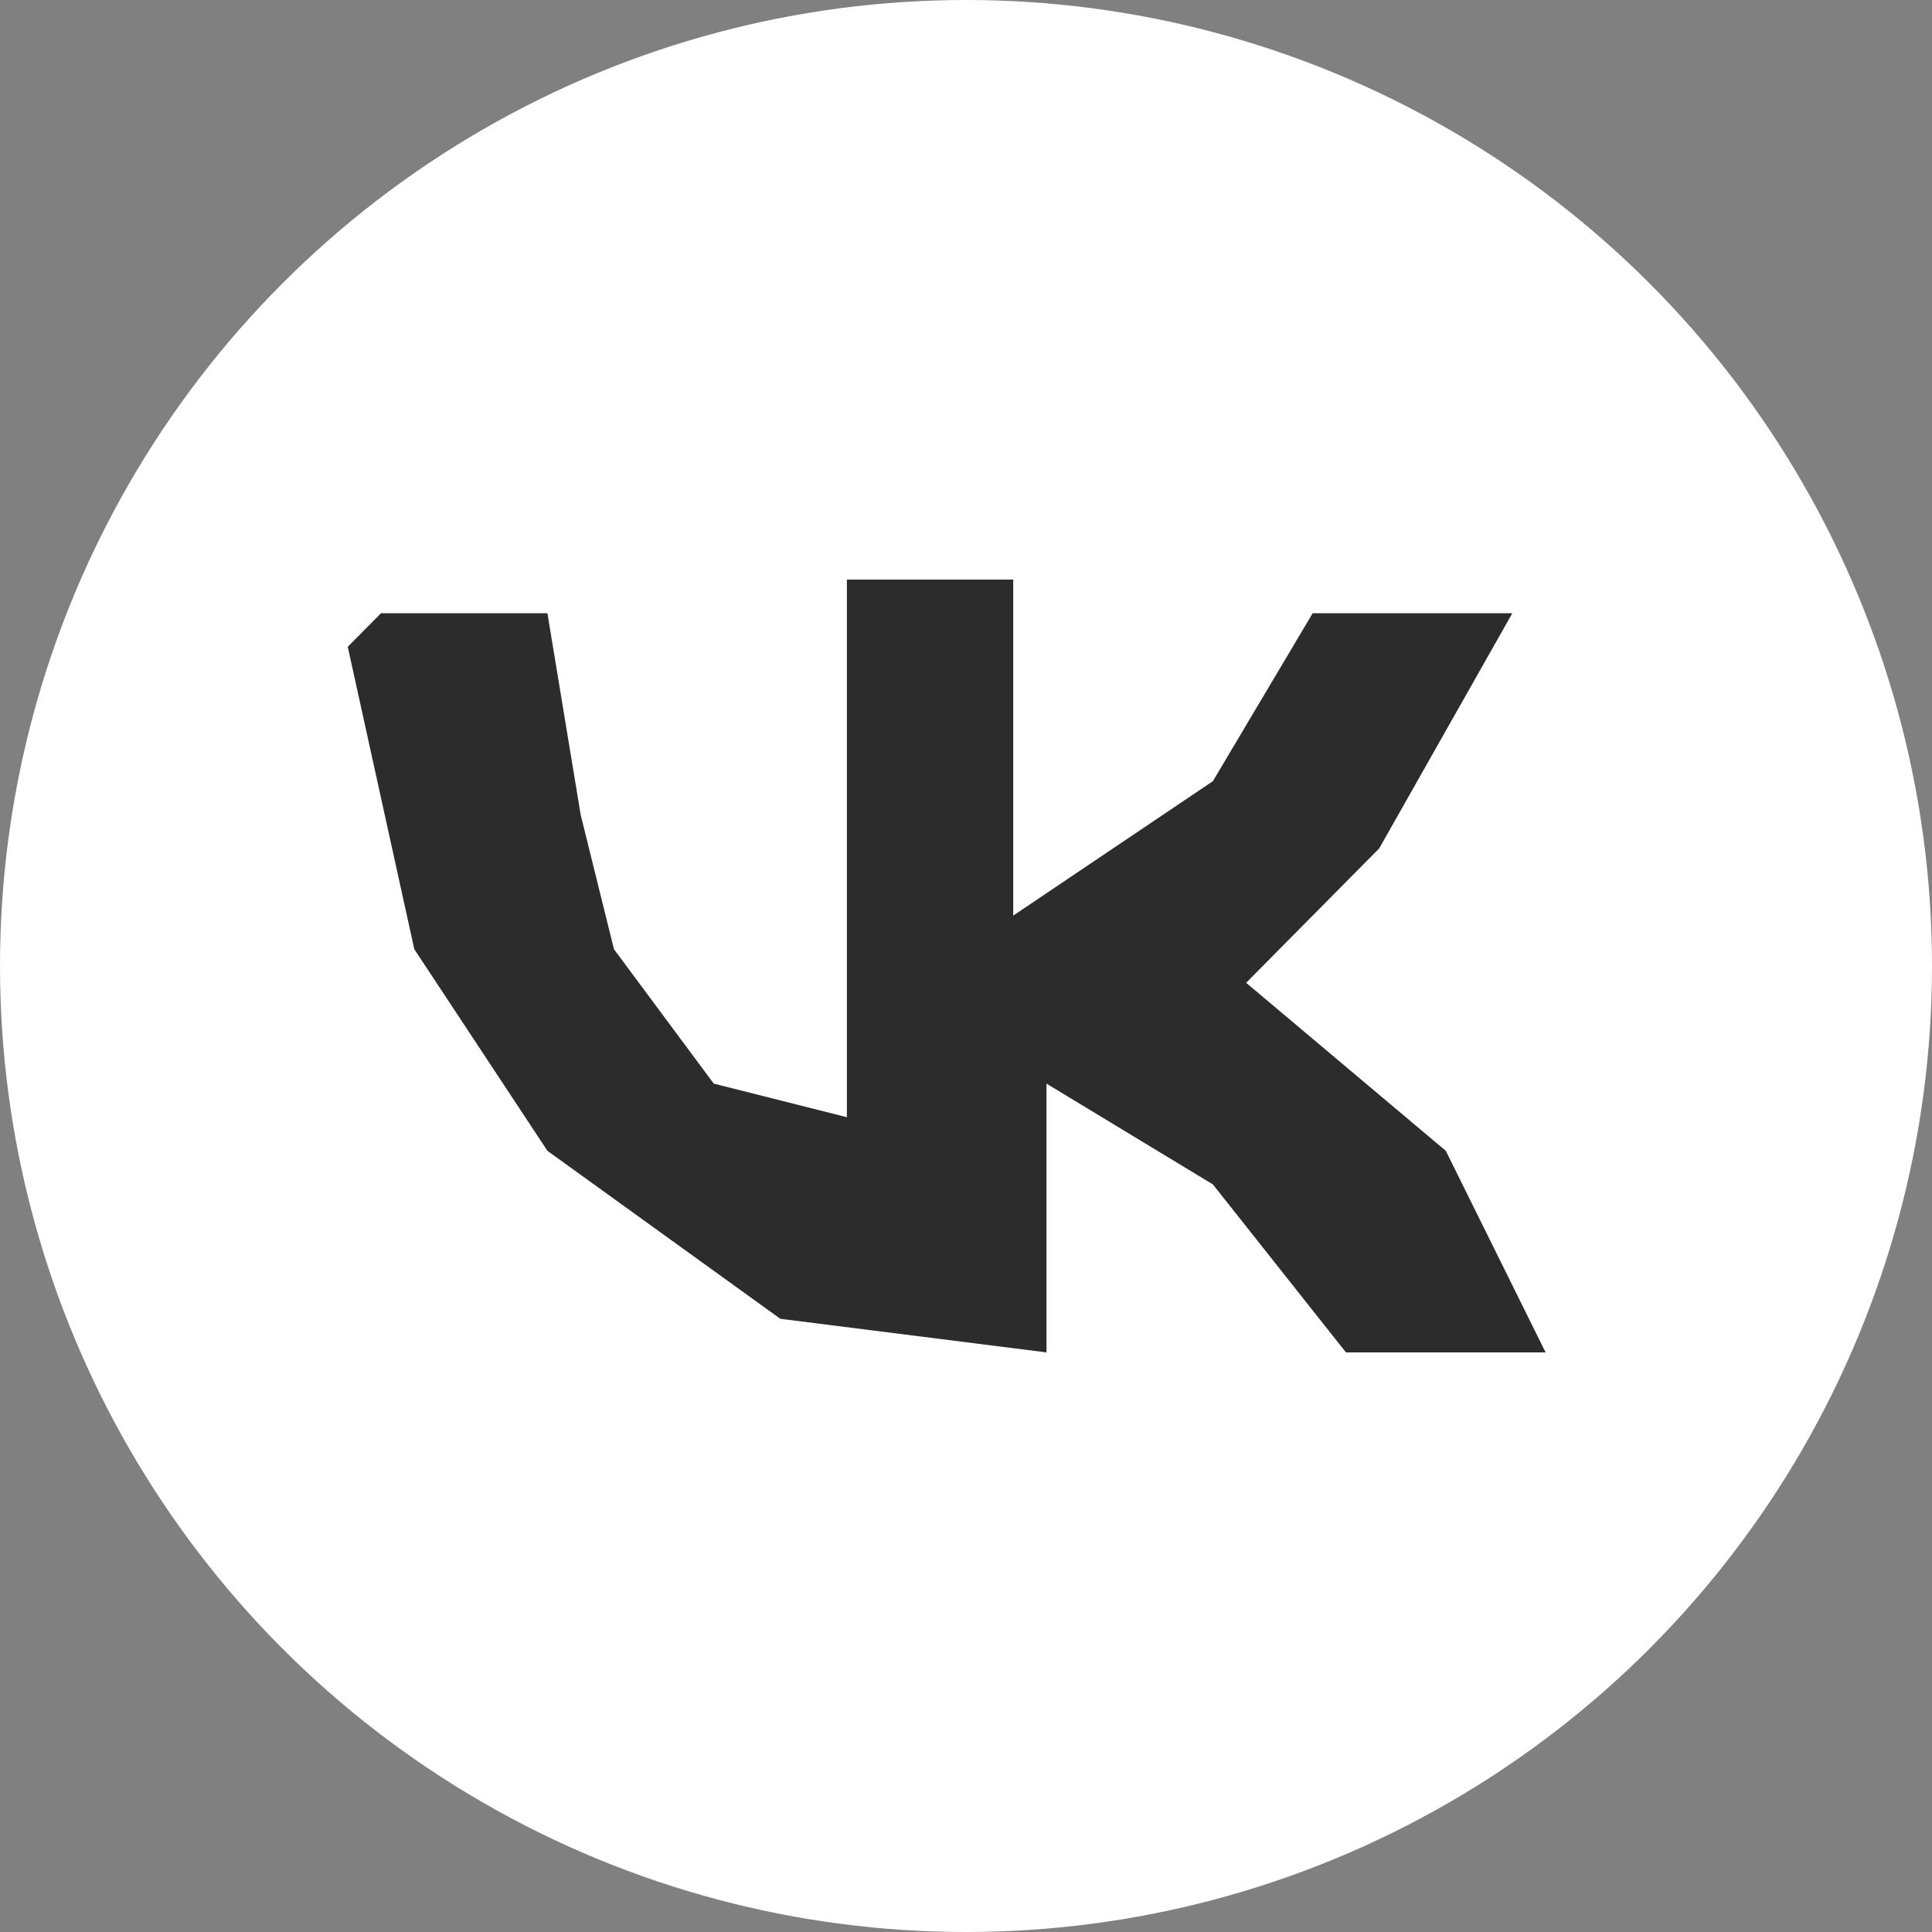
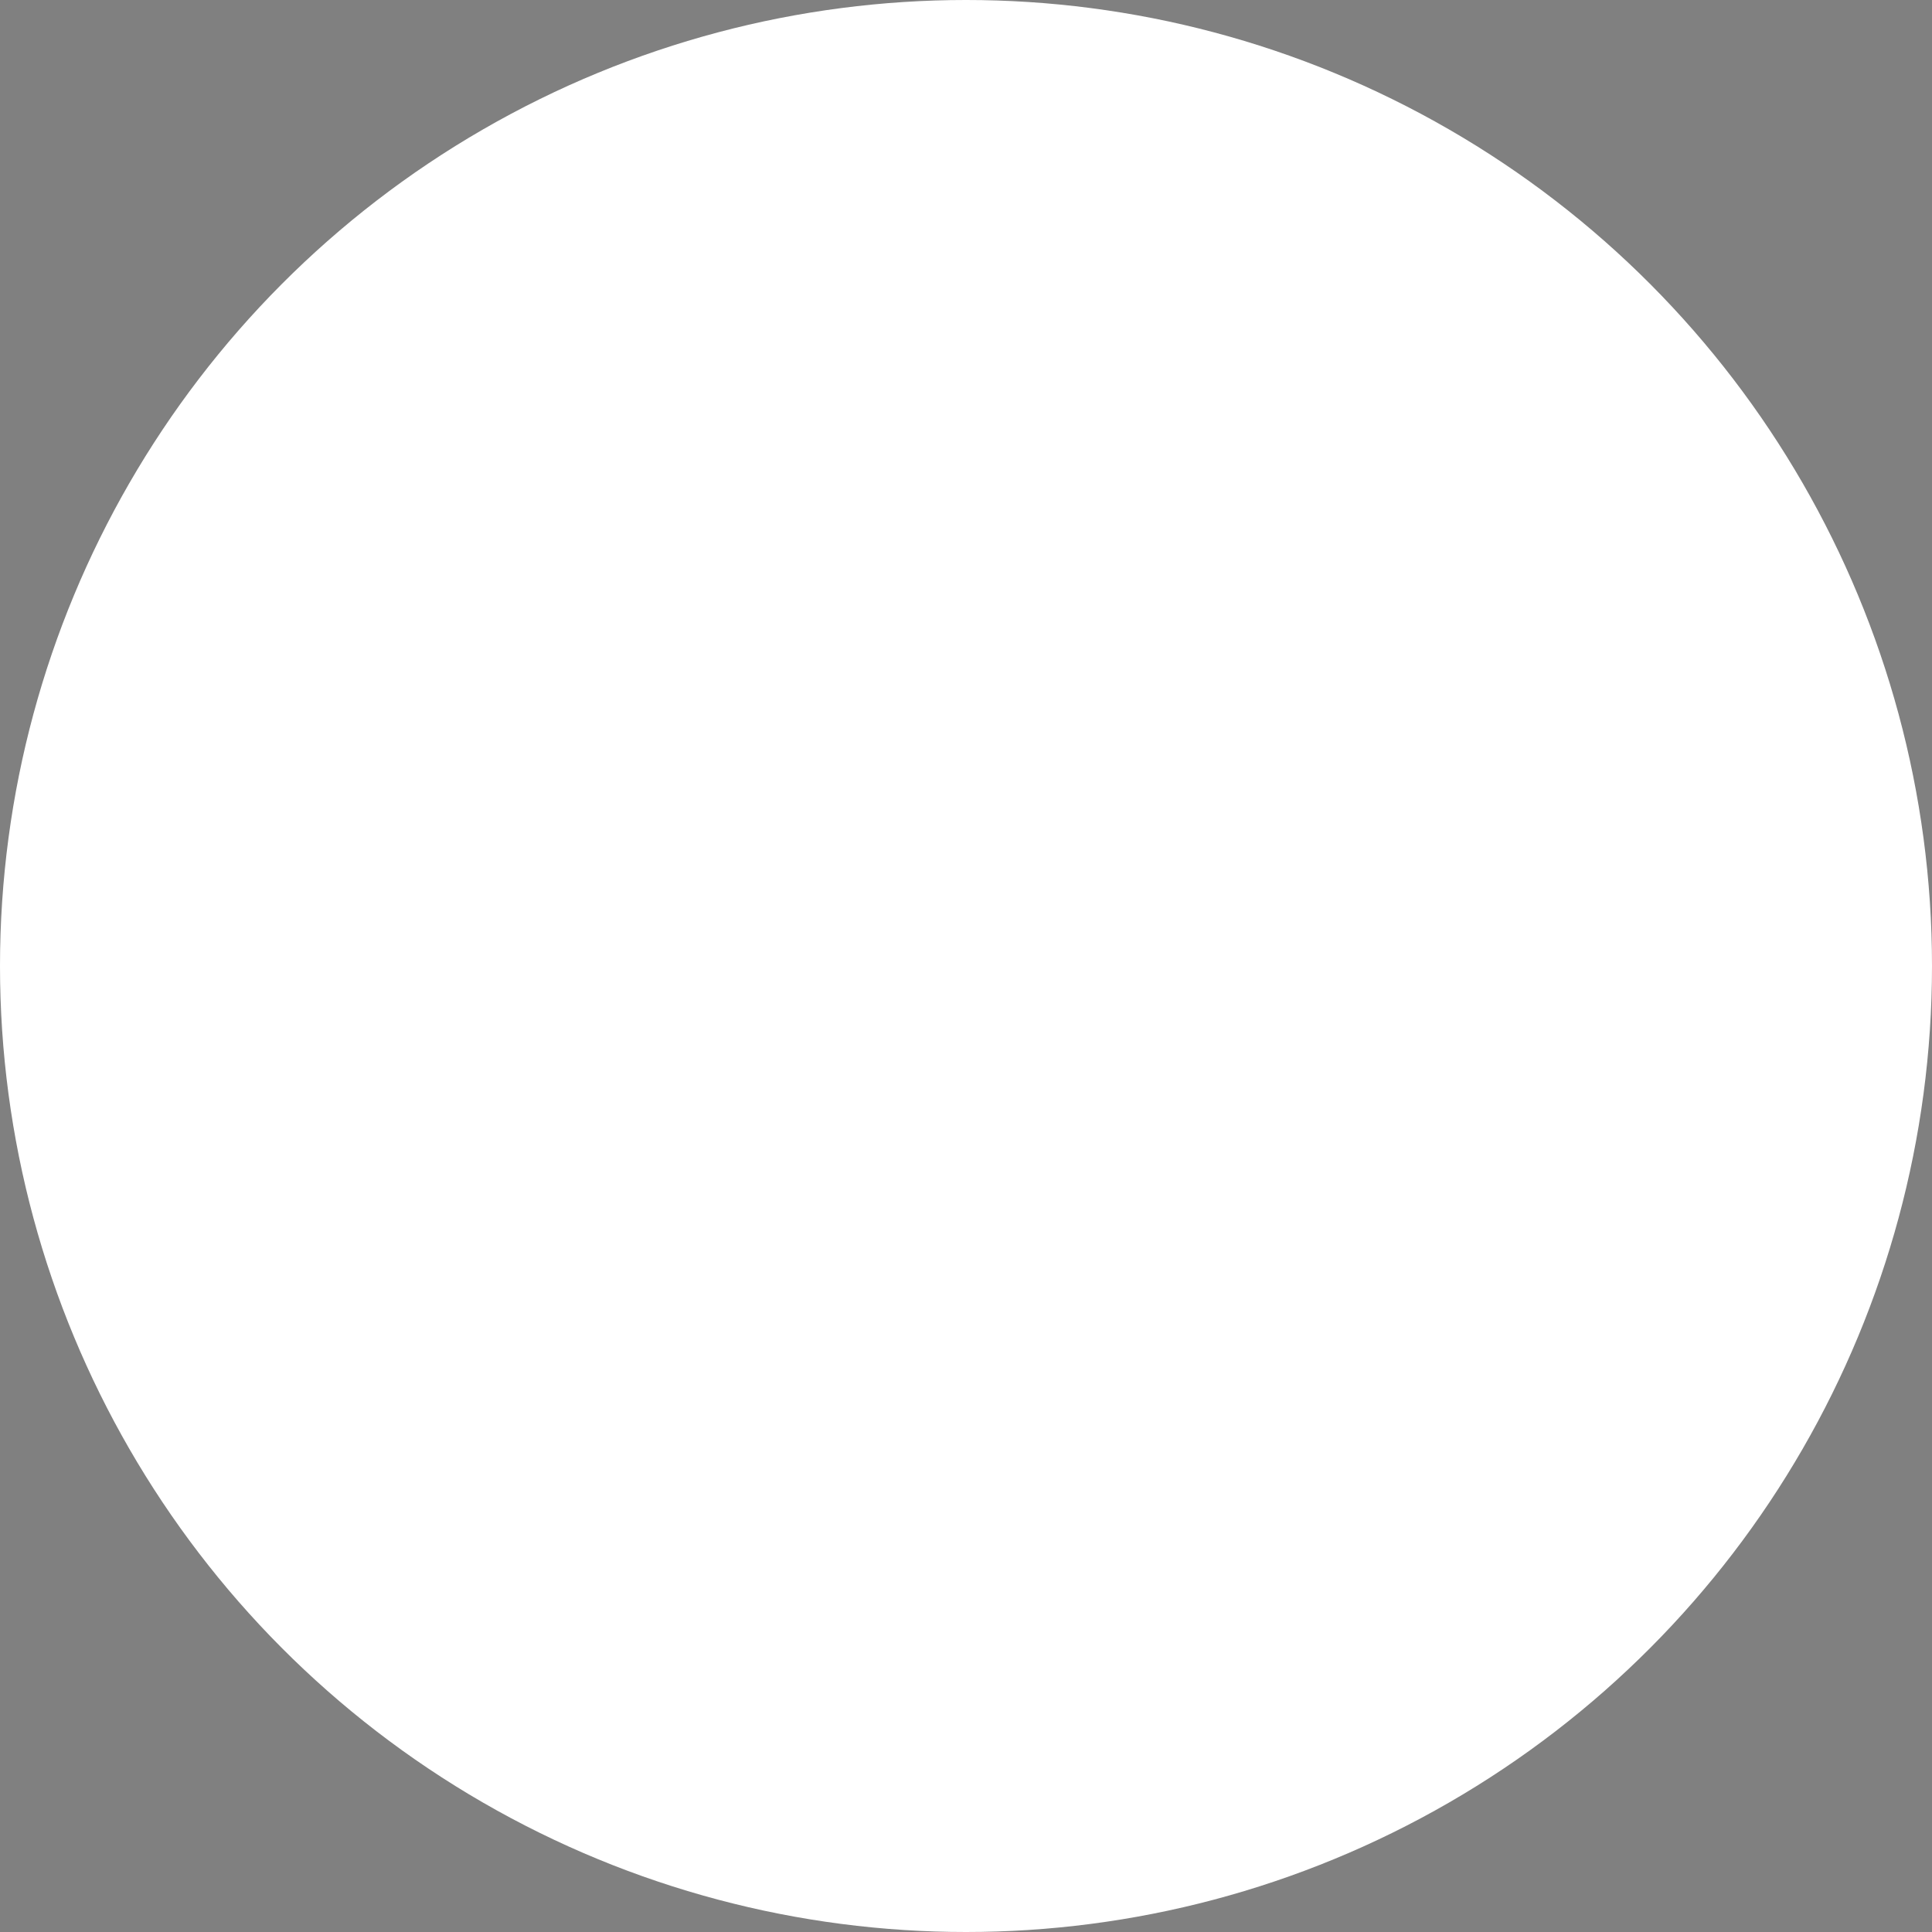
<svg xmlns="http://www.w3.org/2000/svg" width="50" height="50" viewBox="0 0 50 50" fill="none">
  <rect x="0" y="0" width="50" height="50" fill="#808080" stroke="none" />
  <circle cx="25" cy="25" r="25" fill="white" />
-   <path d="M14.167 15.87H9.861L9 16.739L10.722 24.565L14.167 29.783L20.194 34.13L27.083 35V28.044L31.389 30.652L34.833 35H40L37.417 29.783L32.25 25.435L35.694 21.956L39.139 15.87H33.972L31.389 20.217L26.222 23.696V15H21.917V28.913L18.472 28.044L15.889 24.565L15.028 21.087L14.167 15.87Z" fill="#2C2C2C" />
</svg>